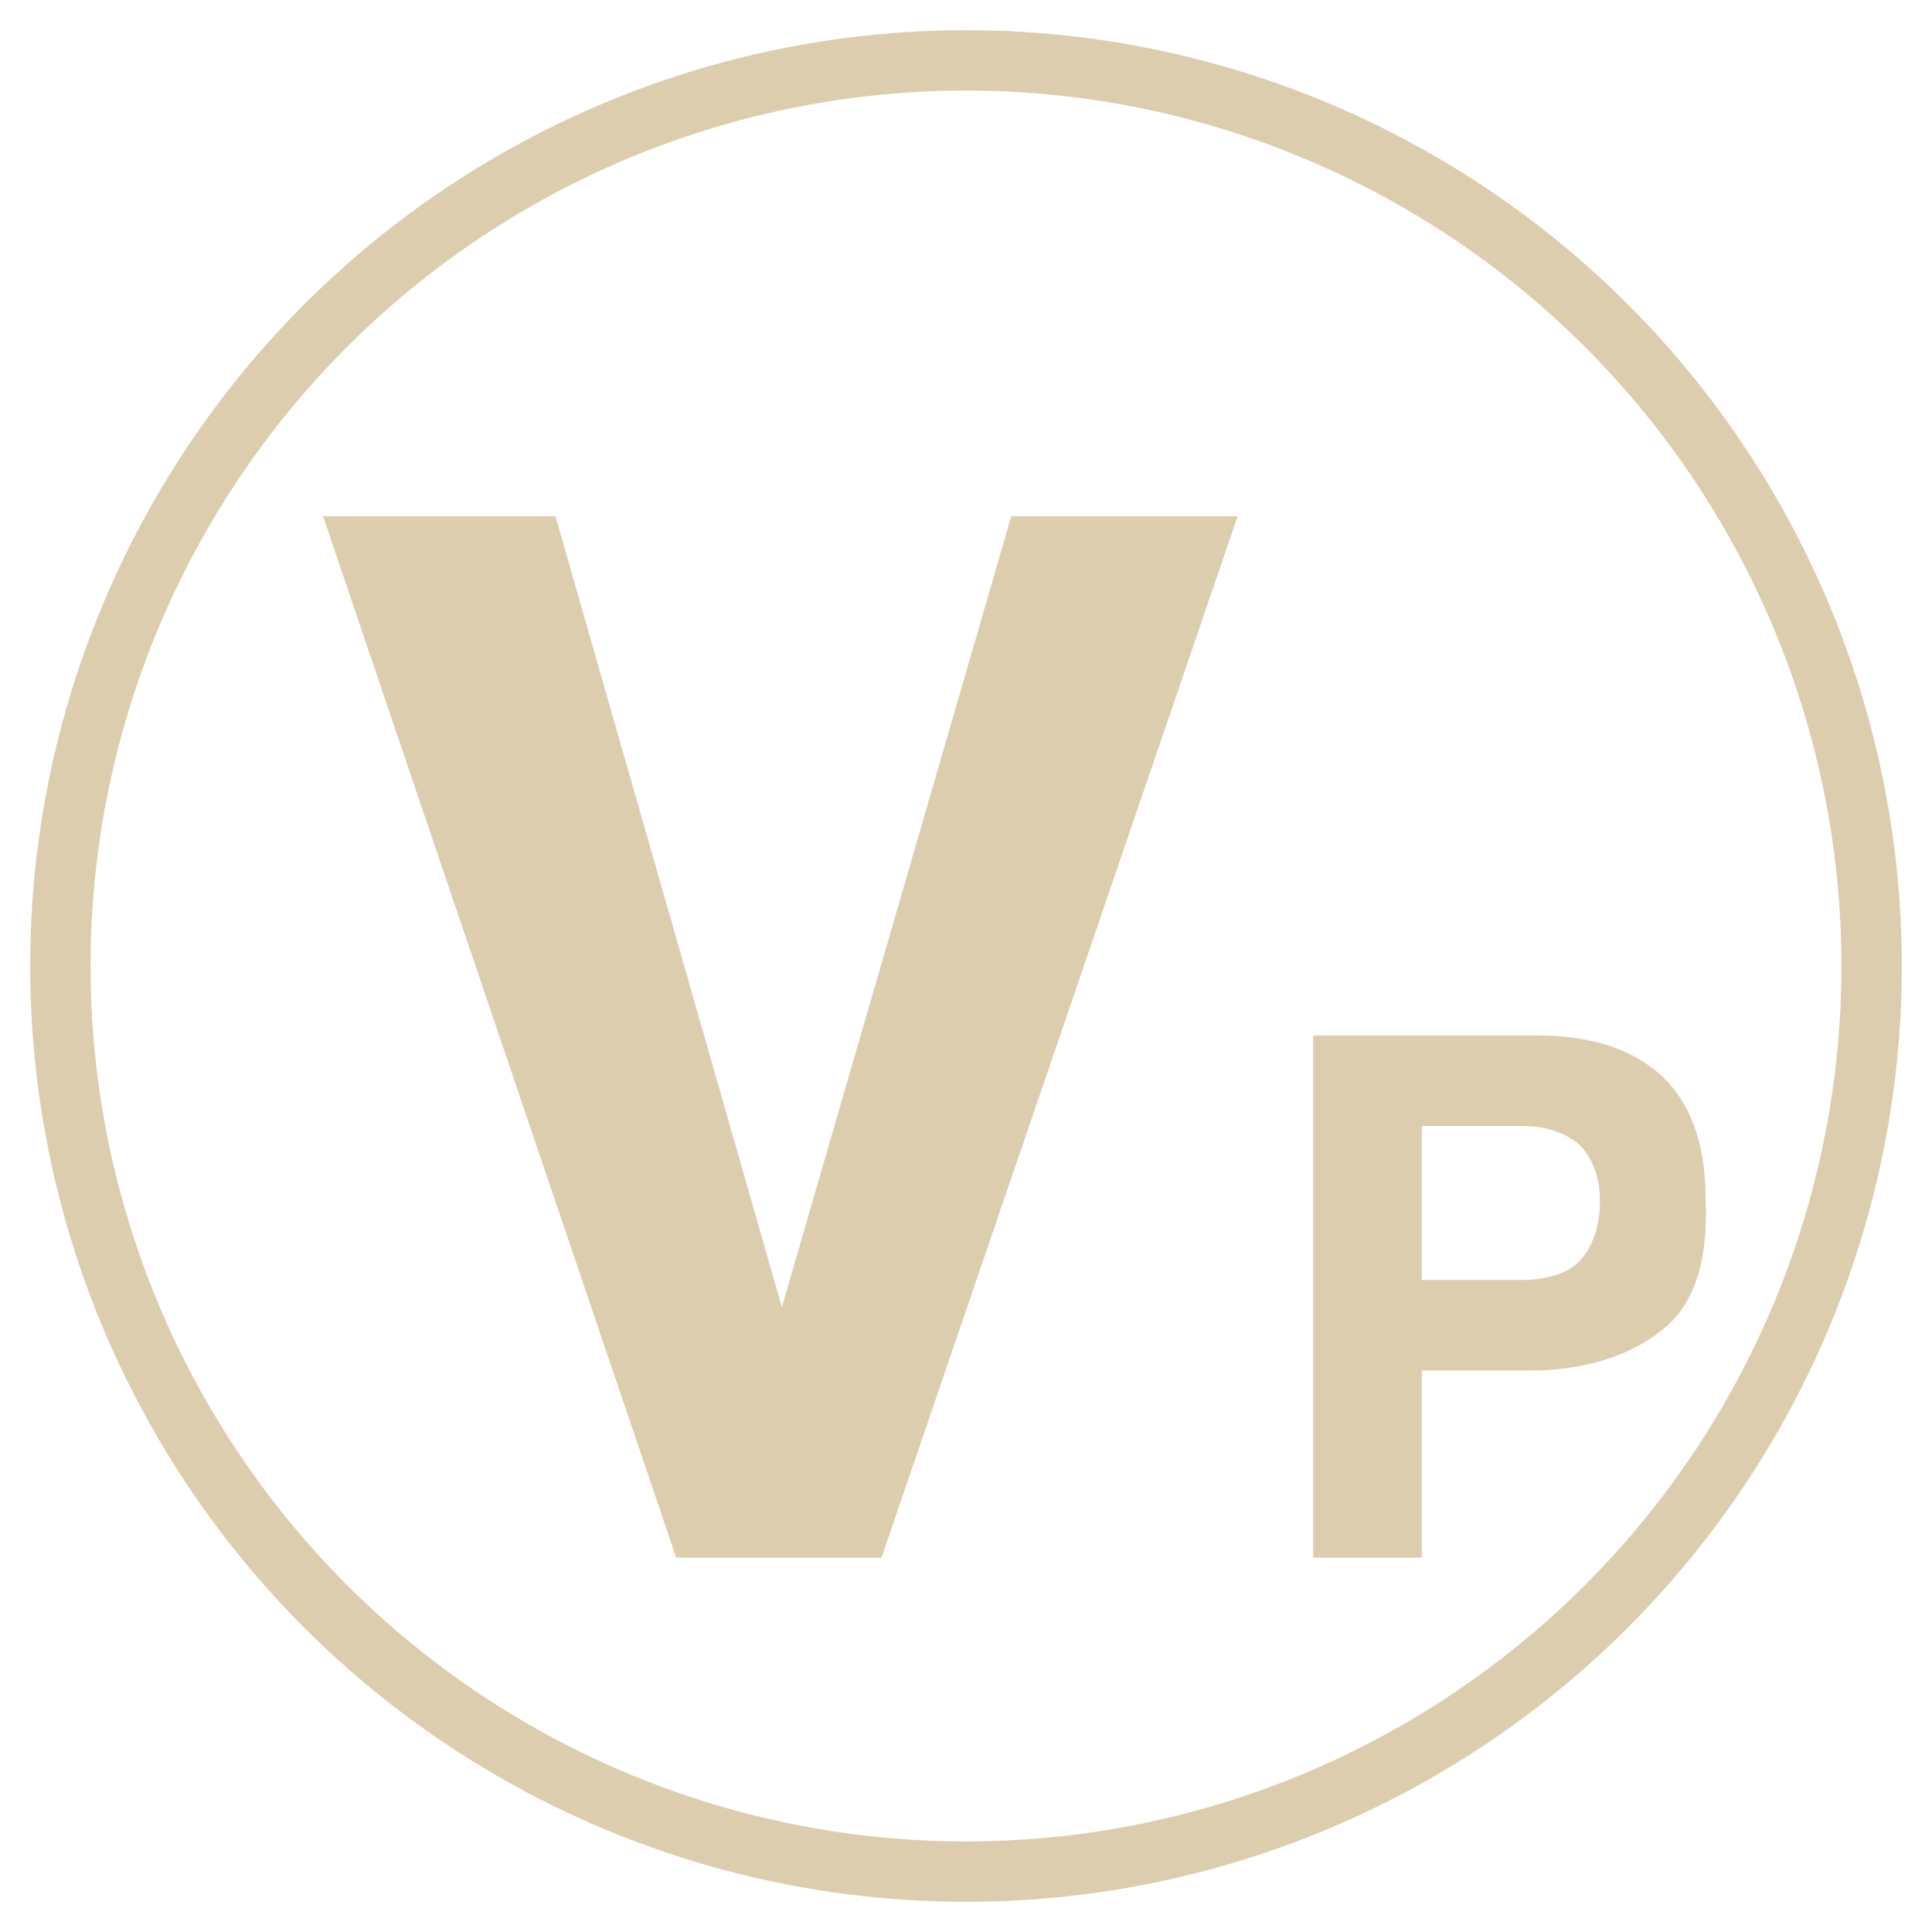
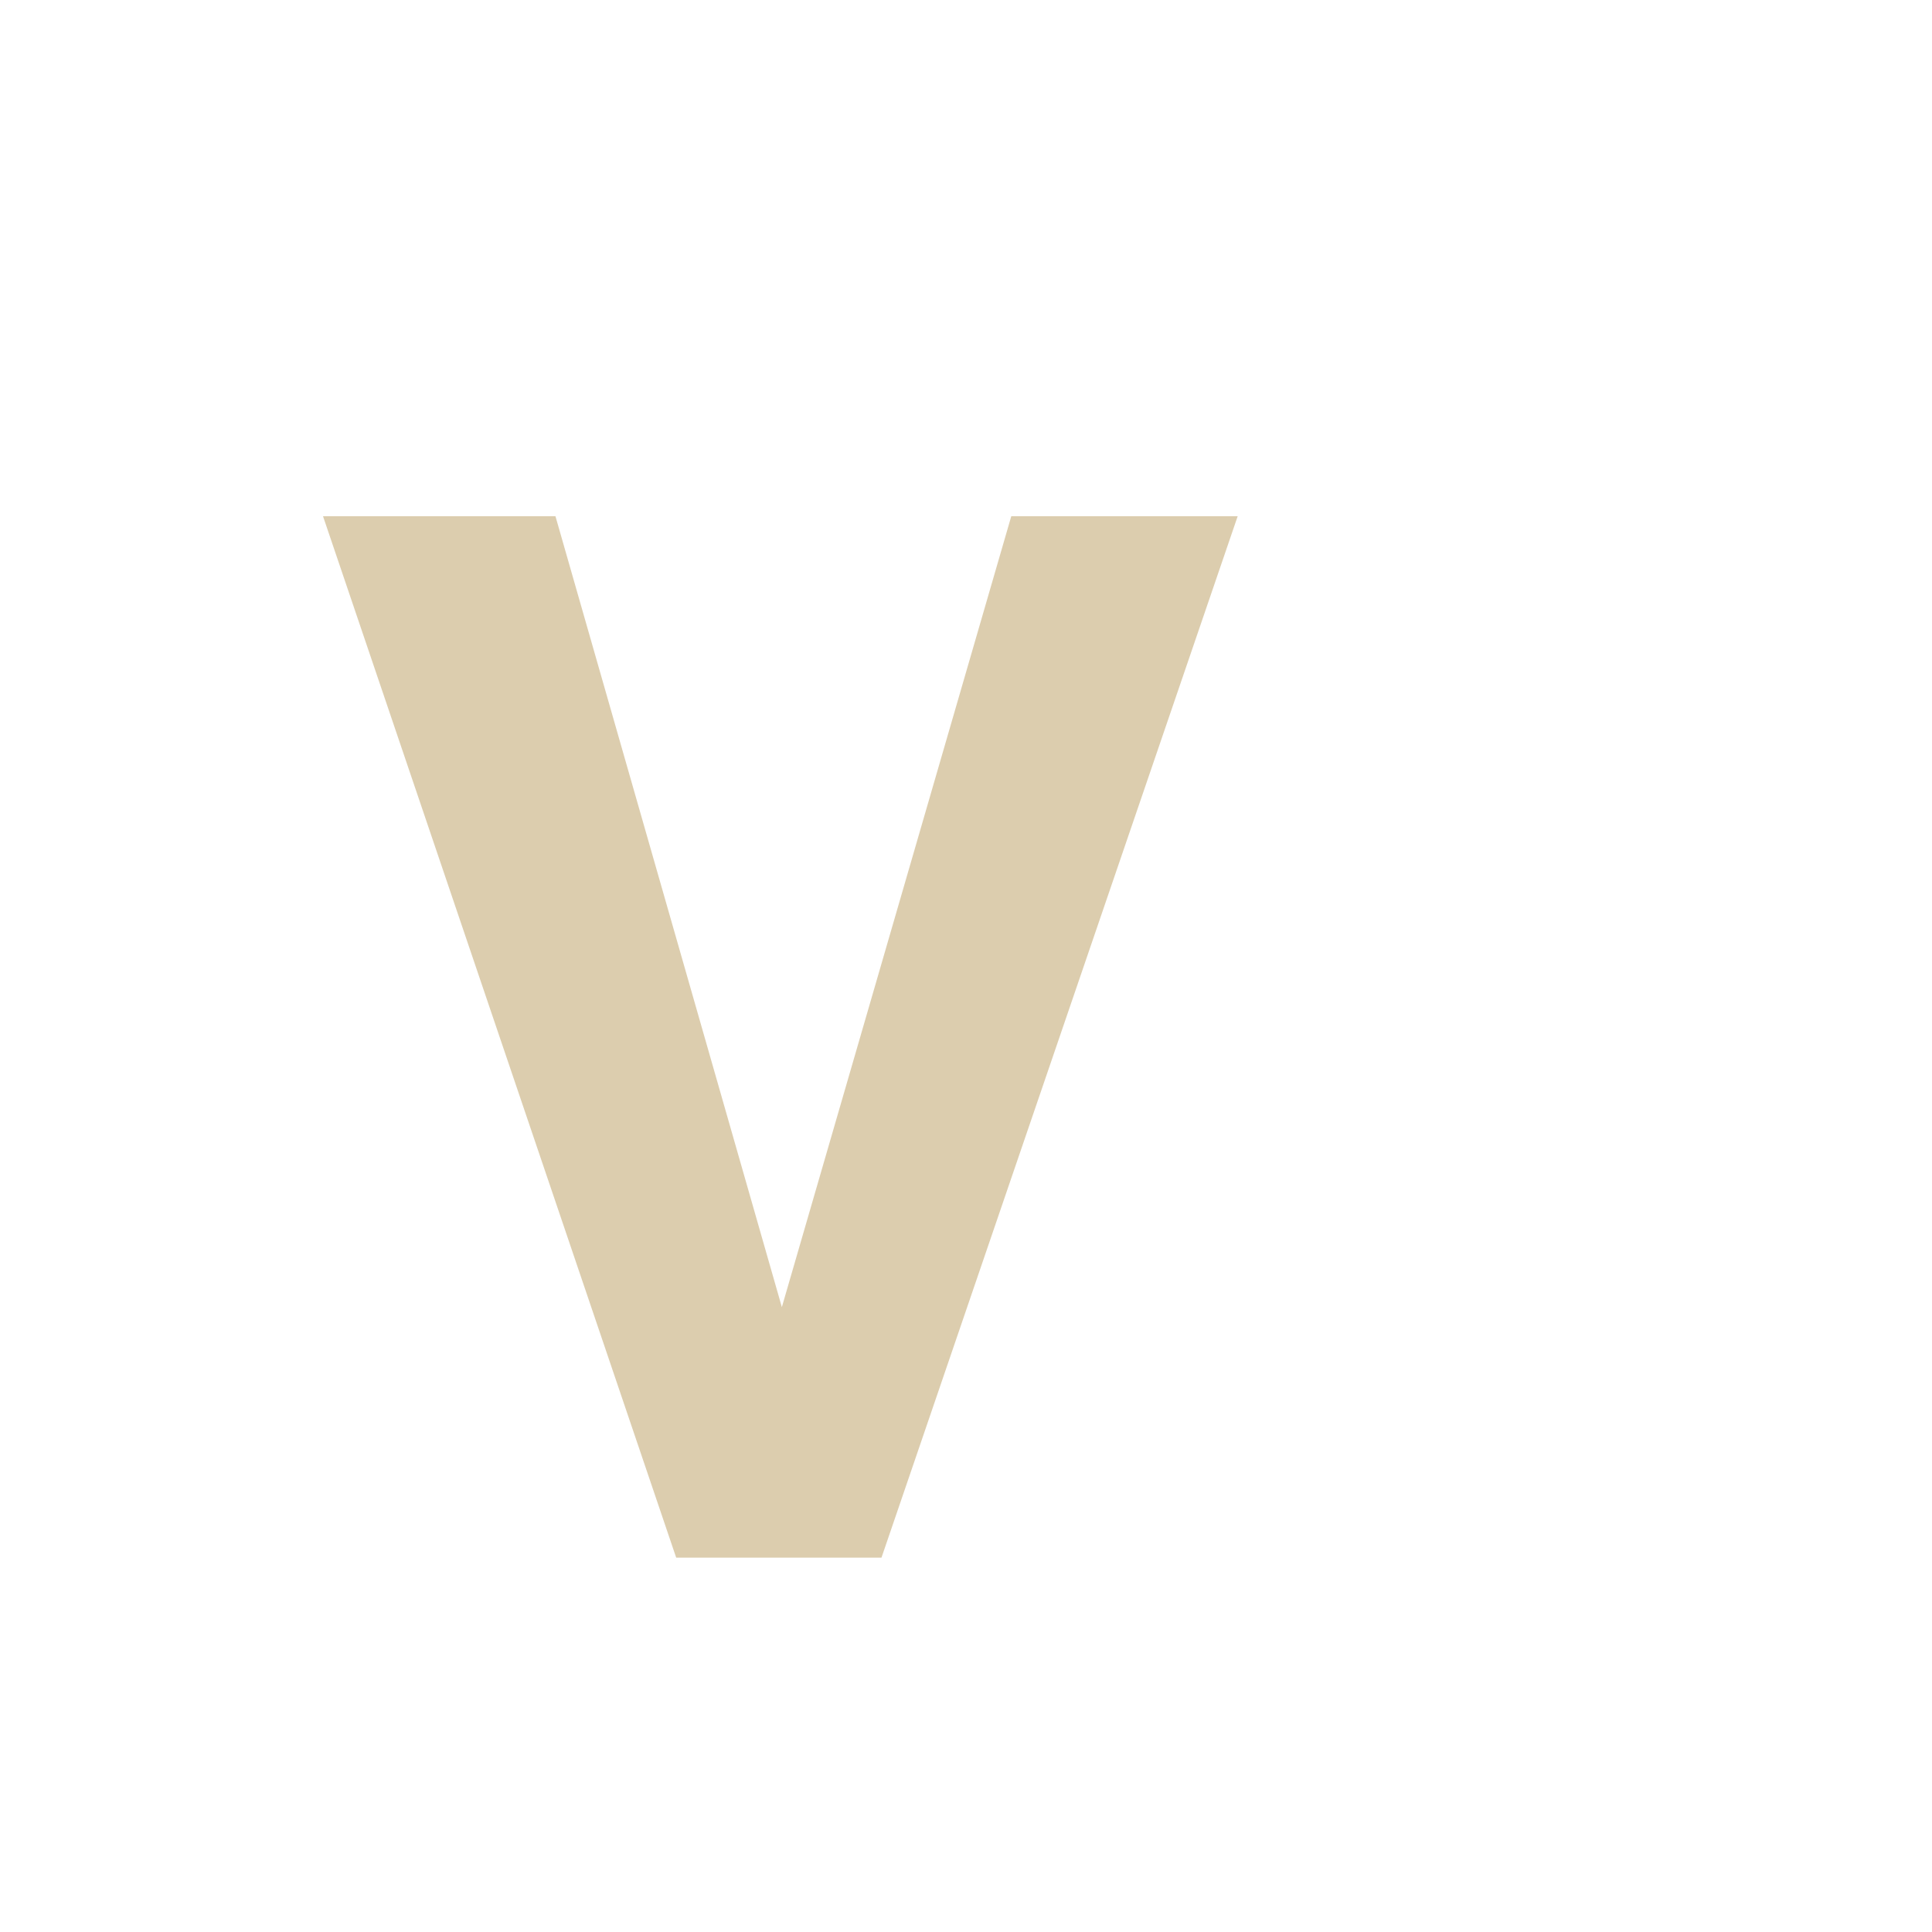
<svg xmlns="http://www.w3.org/2000/svg" version="1.1" id="Livello_1" x="0px" y="0px" viewBox="0 0 64 64" style="enable-background:new 0 0 64 64;" xml:space="preserve">
  <style type="text/css">
	.st0{fill:none;stroke:#DCCDAE;stroke-width:2;stroke-miterlimit:10;}
	.st1{fill:#DCCDAE;}
</style>
-   <circle class="st0" cx="32" cy="32" r="30" />
  <g>
-     <path class="st1" d="M33.5,17.1H41L29.2,51.6h-6.8L10.7,17.1h7.7l7.5,26.2L33.5,17.1z" />
-     <path class="st1" d="M55,44.1c-1,0.8-2.5,1.3-4.3,1.3h-3.6v6.2h-3.6V34.3h7.4c1.7,0,3.1,0.4,4.1,1.3c1,0.9,1.5,2.3,1.5,4.1   C56.6,41.8,56.1,43.3,55,44.1z M52.3,37.9c-0.5-0.4-1.1-0.6-1.9-0.6h-3.3v5.1h3.3c0.8,0,1.5-0.2,1.9-0.6s0.7-1.1,0.7-2   S52.7,38.3,52.3,37.9z" />
+     <path class="st1" d="M33.5,17.1H41L29.2,51.6h-6.8L10.7,17.1h7.7l7.5,26.2z" />
  </g>
</svg>